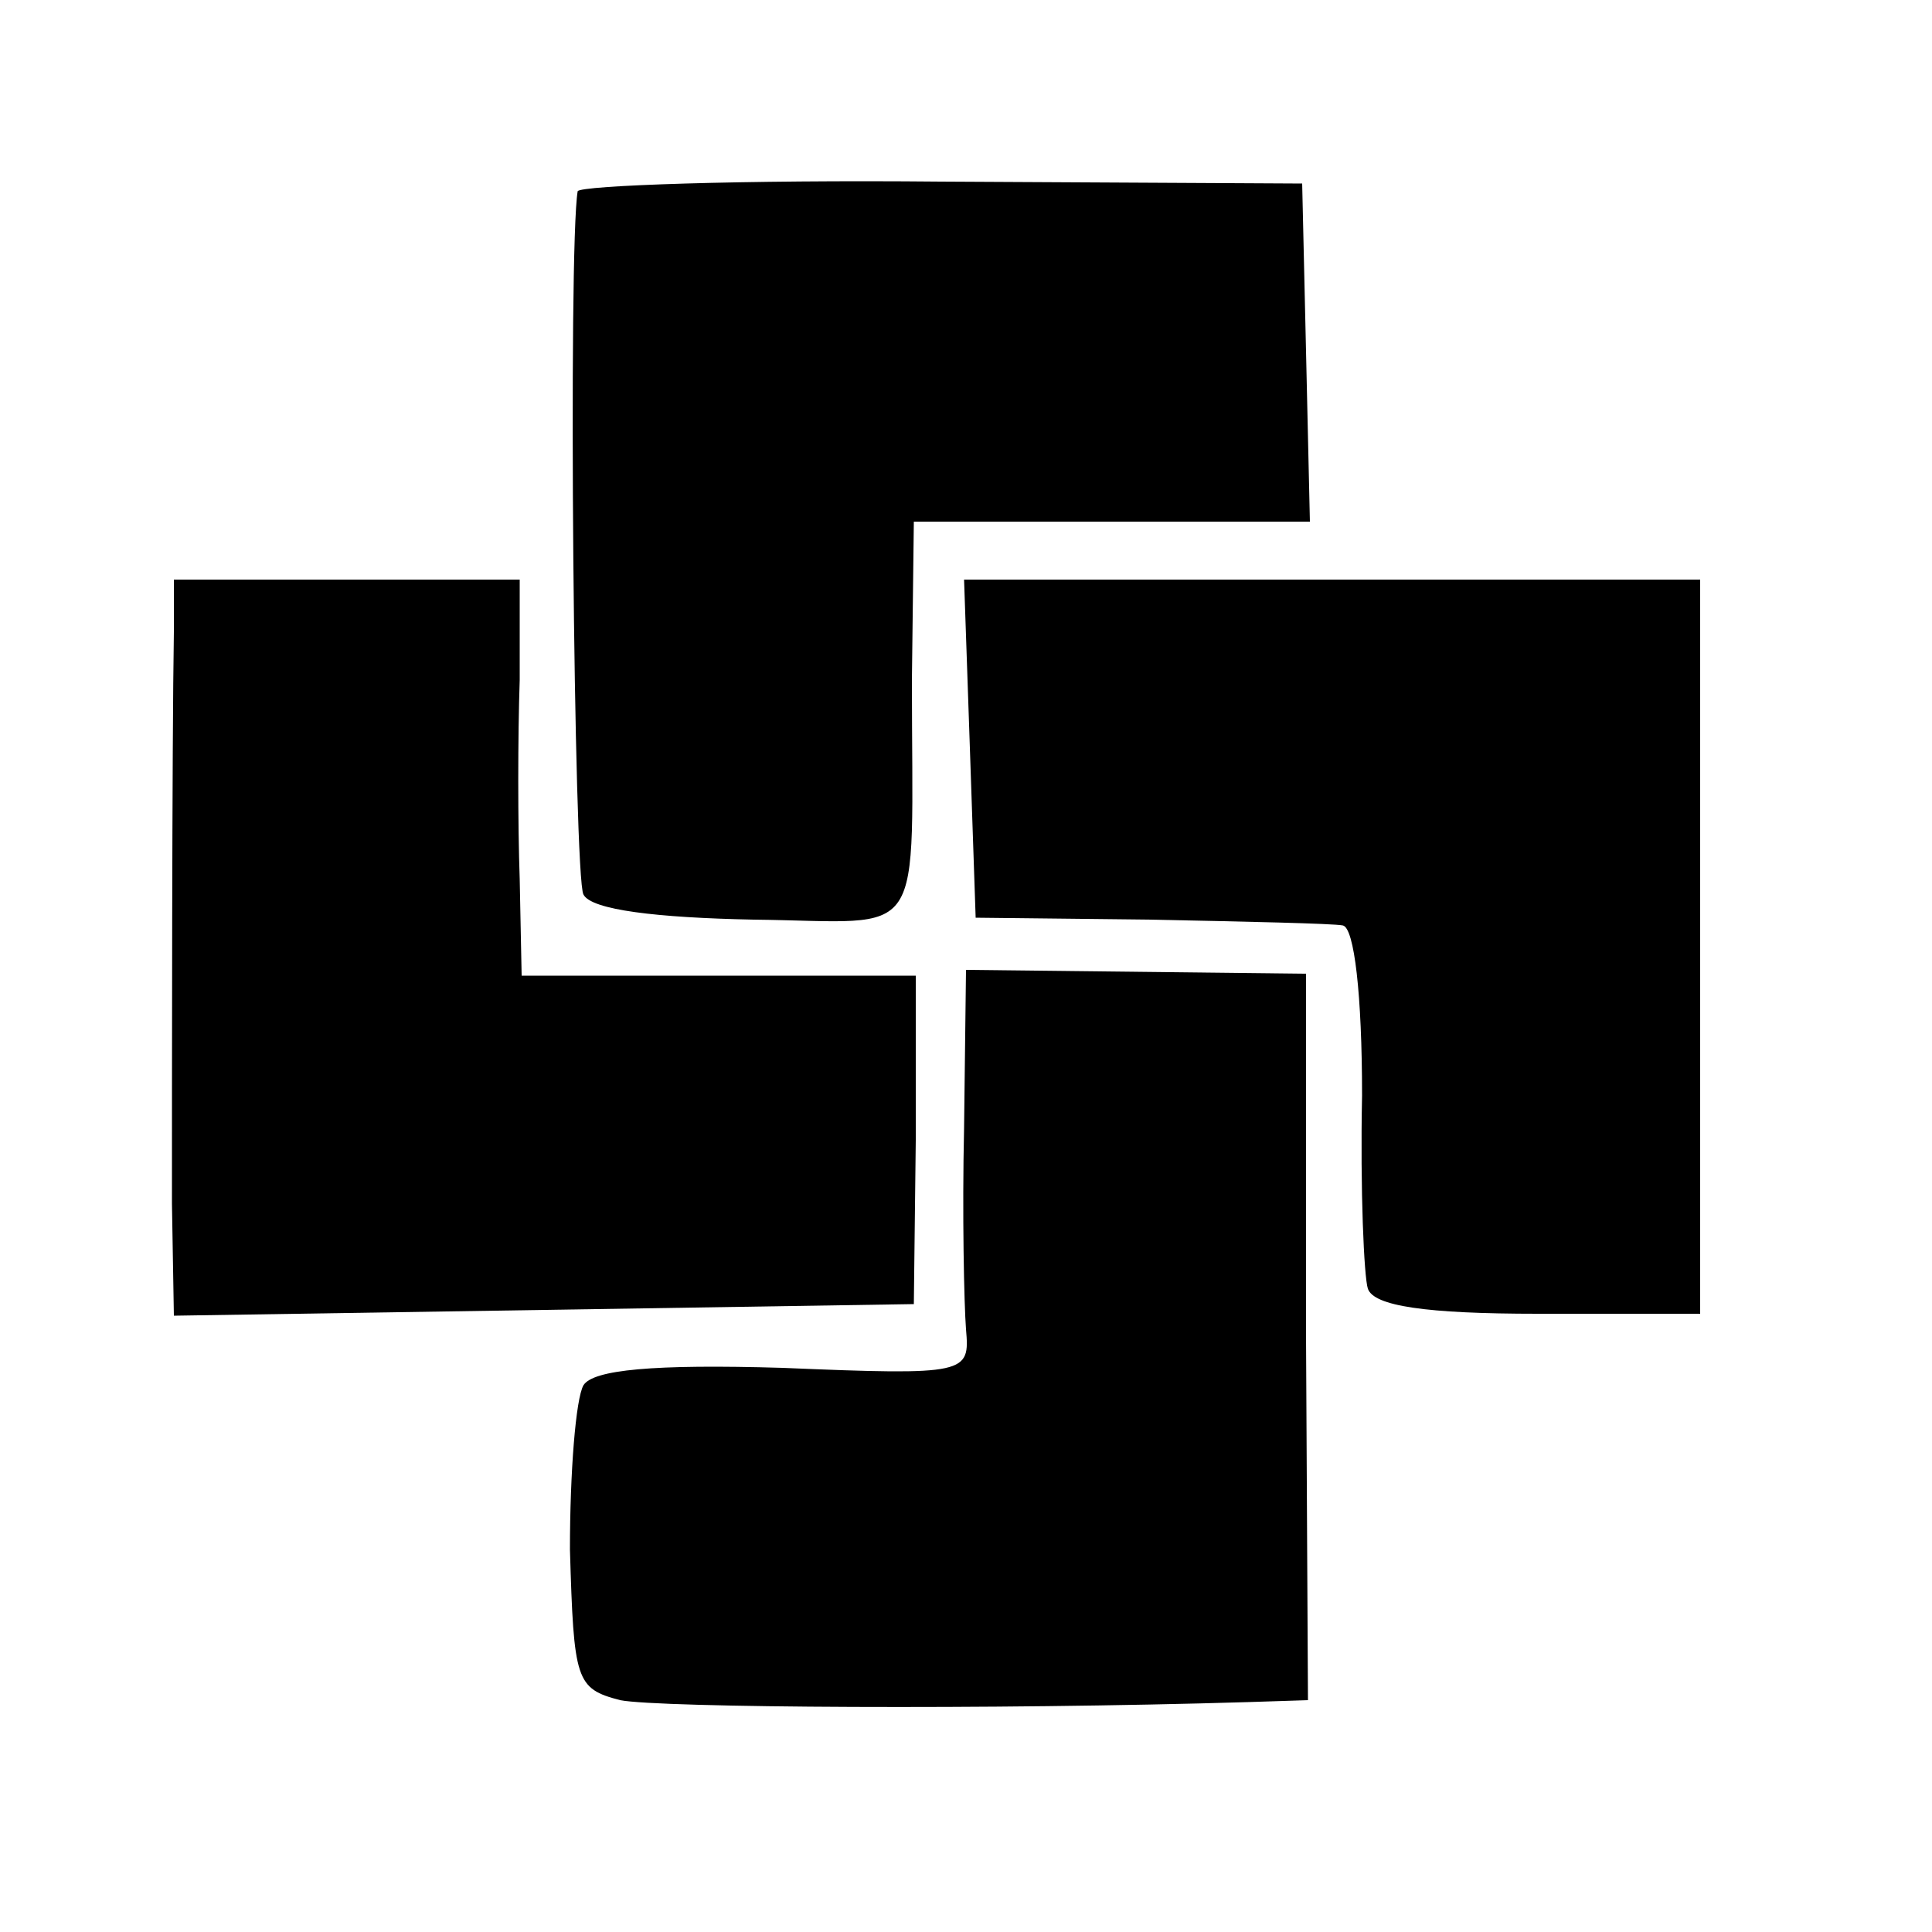
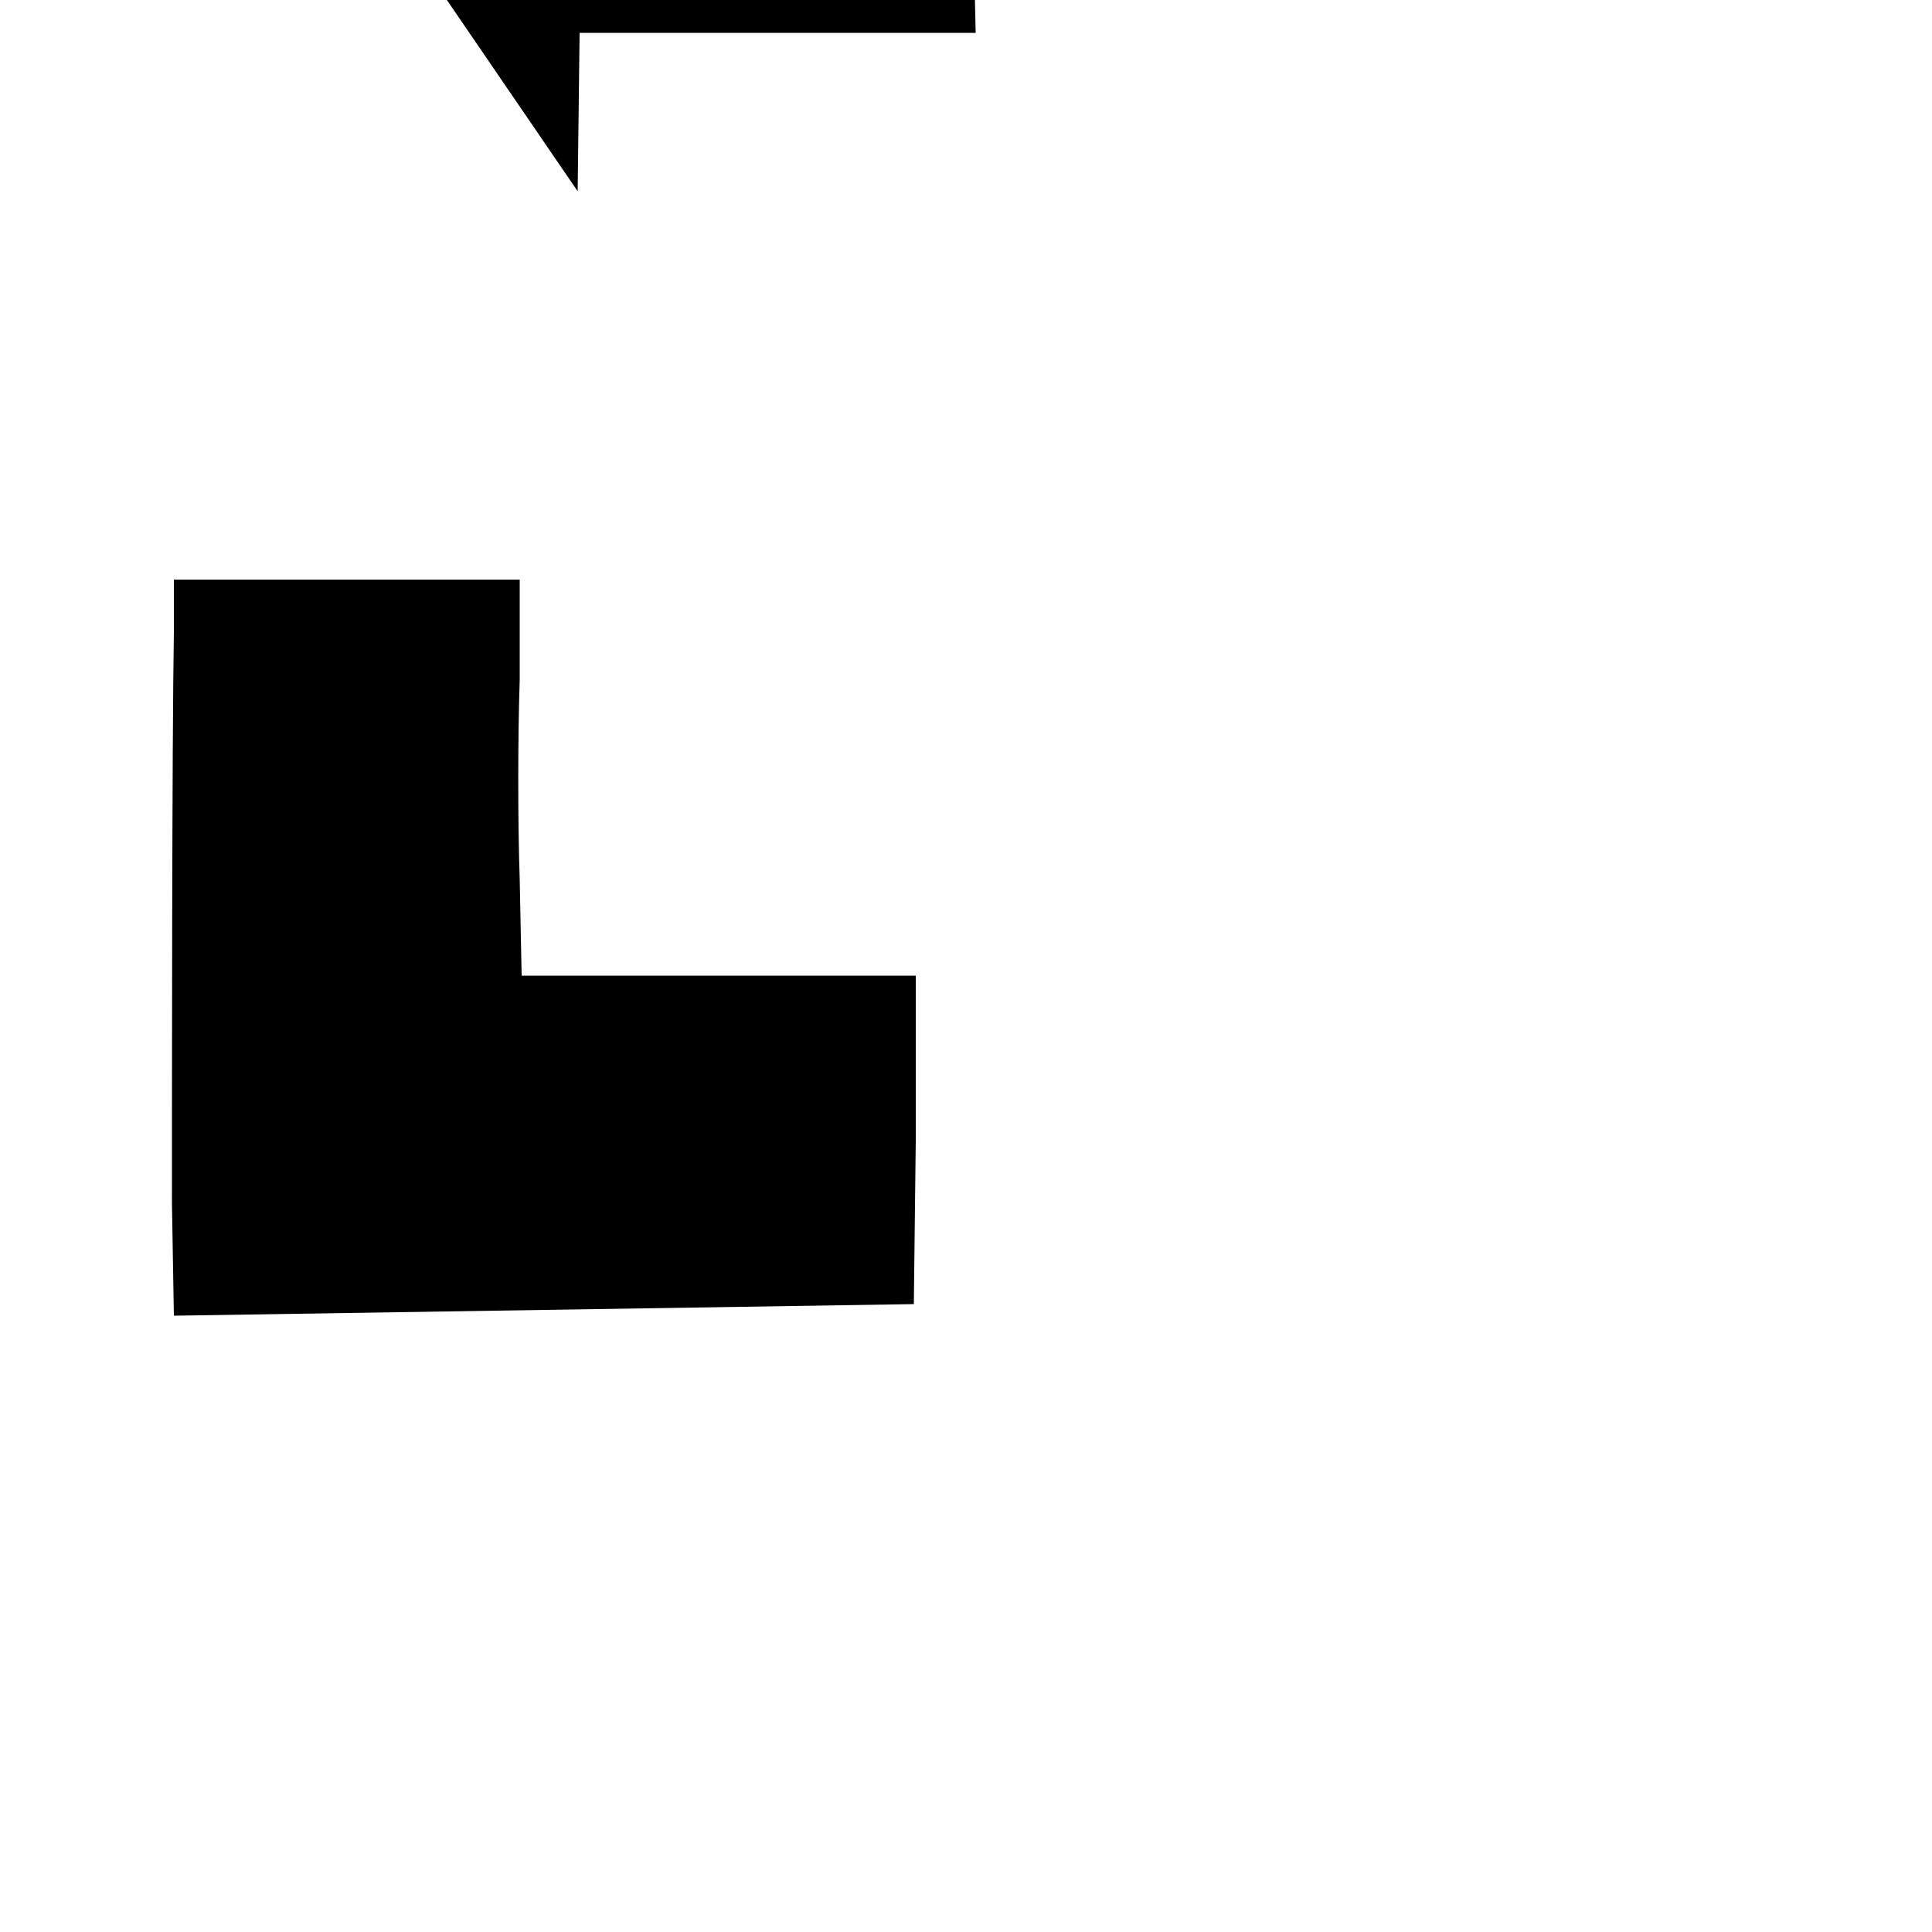
<svg xmlns="http://www.w3.org/2000/svg" version="1.0" width="100pt" height="100pt" viewBox="0 0 100 100" preserveAspectRatio="xMidYMid meet">
  <g transform="translate(0,100) scale(0.1,-0.1)" fill="#000000" stroke="none">
-     <path d="M299 901 c-5 -29 -2 -356 3 -364 4 -8 38 -12 88 -13 91 -1 82 -15 82 124 l1 82 103 0 102 0 -2 88 -2 87 -187 1 c-103 1 -187 -2 -188 -5z" />
+     <path d="M299 901 l1 82 103 0 102 0 -2 88 -2 87 -187 1 c-103 1 -187 -2 -188 -5z" />
    <path d="M90 673 c-1 -58 -1 -240 -1 -296 l1 -58 192 3 191 3 1 85 0 85 -102 0 -102 0 -1 50 c-1 28 -1 74 0 103 l0 52 -89 0 -90 0 0 -27z" />
-     <path d="M502 613 l3 -88 90 -1 c50 -1 95 -2 100 -3 6 -1 10 -36 10 -88 -1 -49 1 -94 3 -100 3 -9 30 -13 88 -13 l84 0 0 190 0 190 -190 0 -191 0 3 -87z" />
-     <path d="M499 416 c-1 -44 0 -91 1 -104 2 -23 1 -24 -95 -20 -67 2 -98 -1 -103 -9 -4 -7 -7 -45 -7 -85 2 -68 3 -72 26 -78 20 -4 193 -5 325 -1 l31 1 -1 188 0 188 -88 1 -88 1 -1 -82z" />
  </g>
</svg>